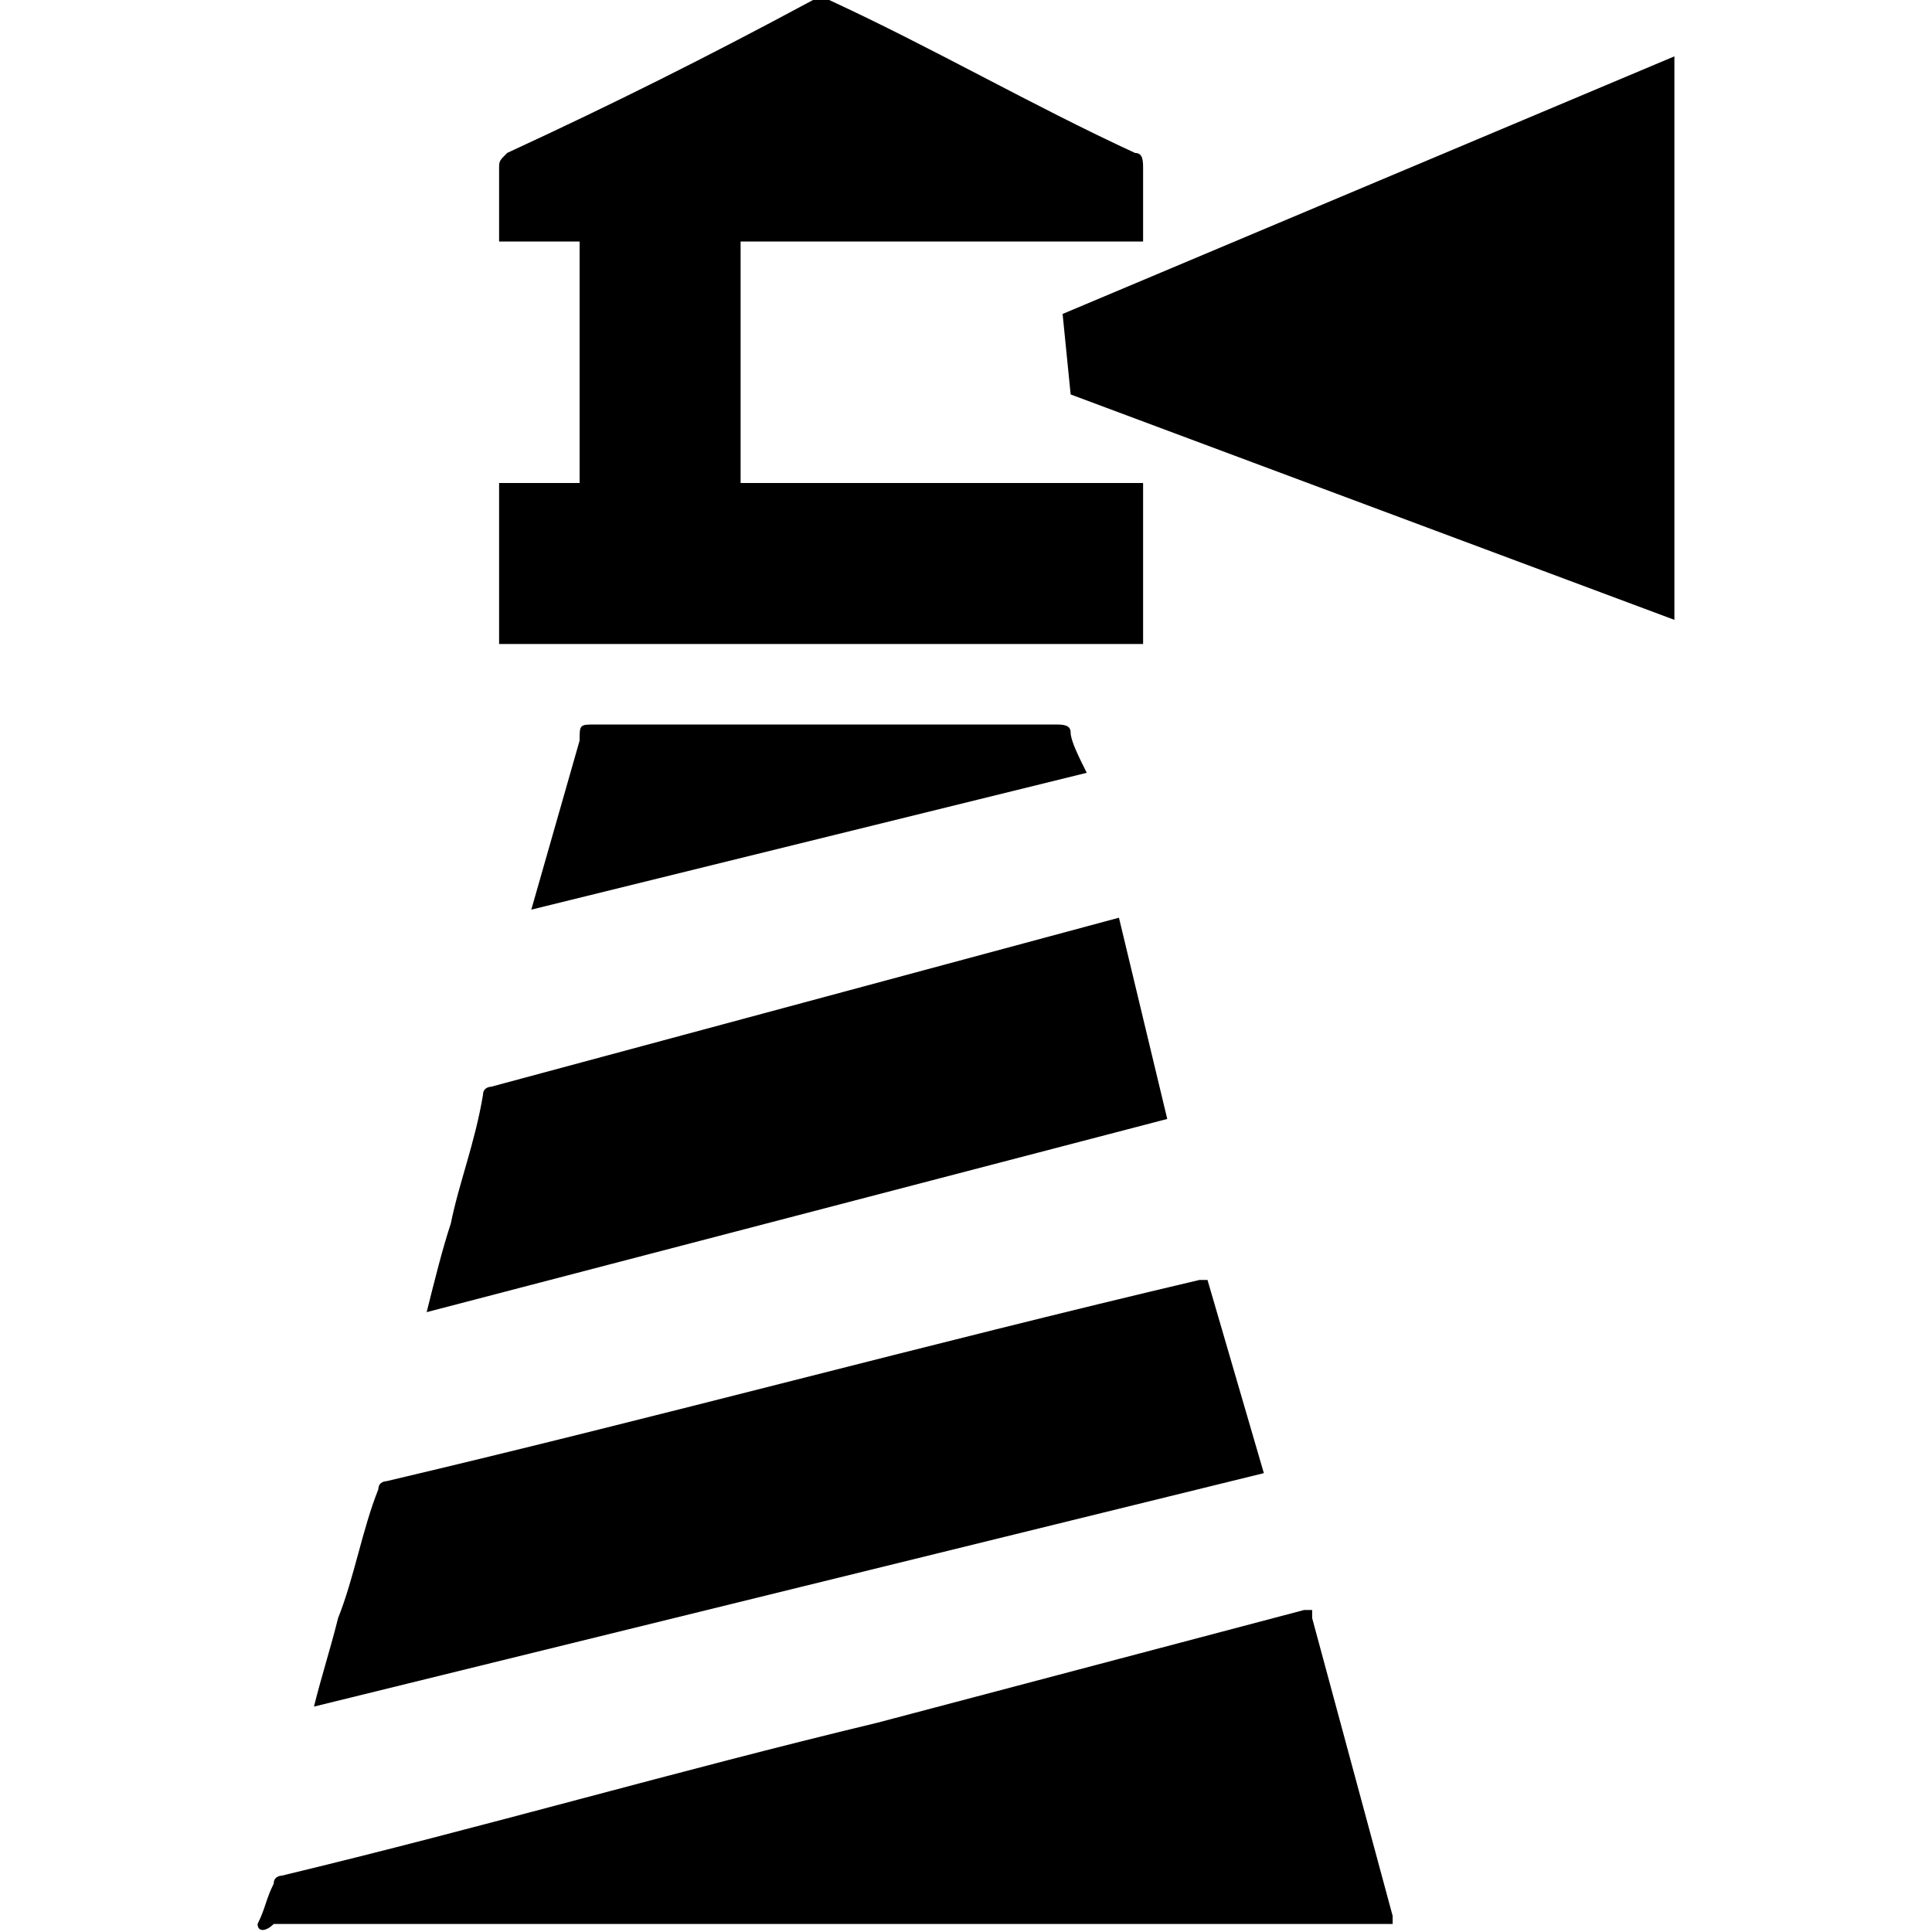
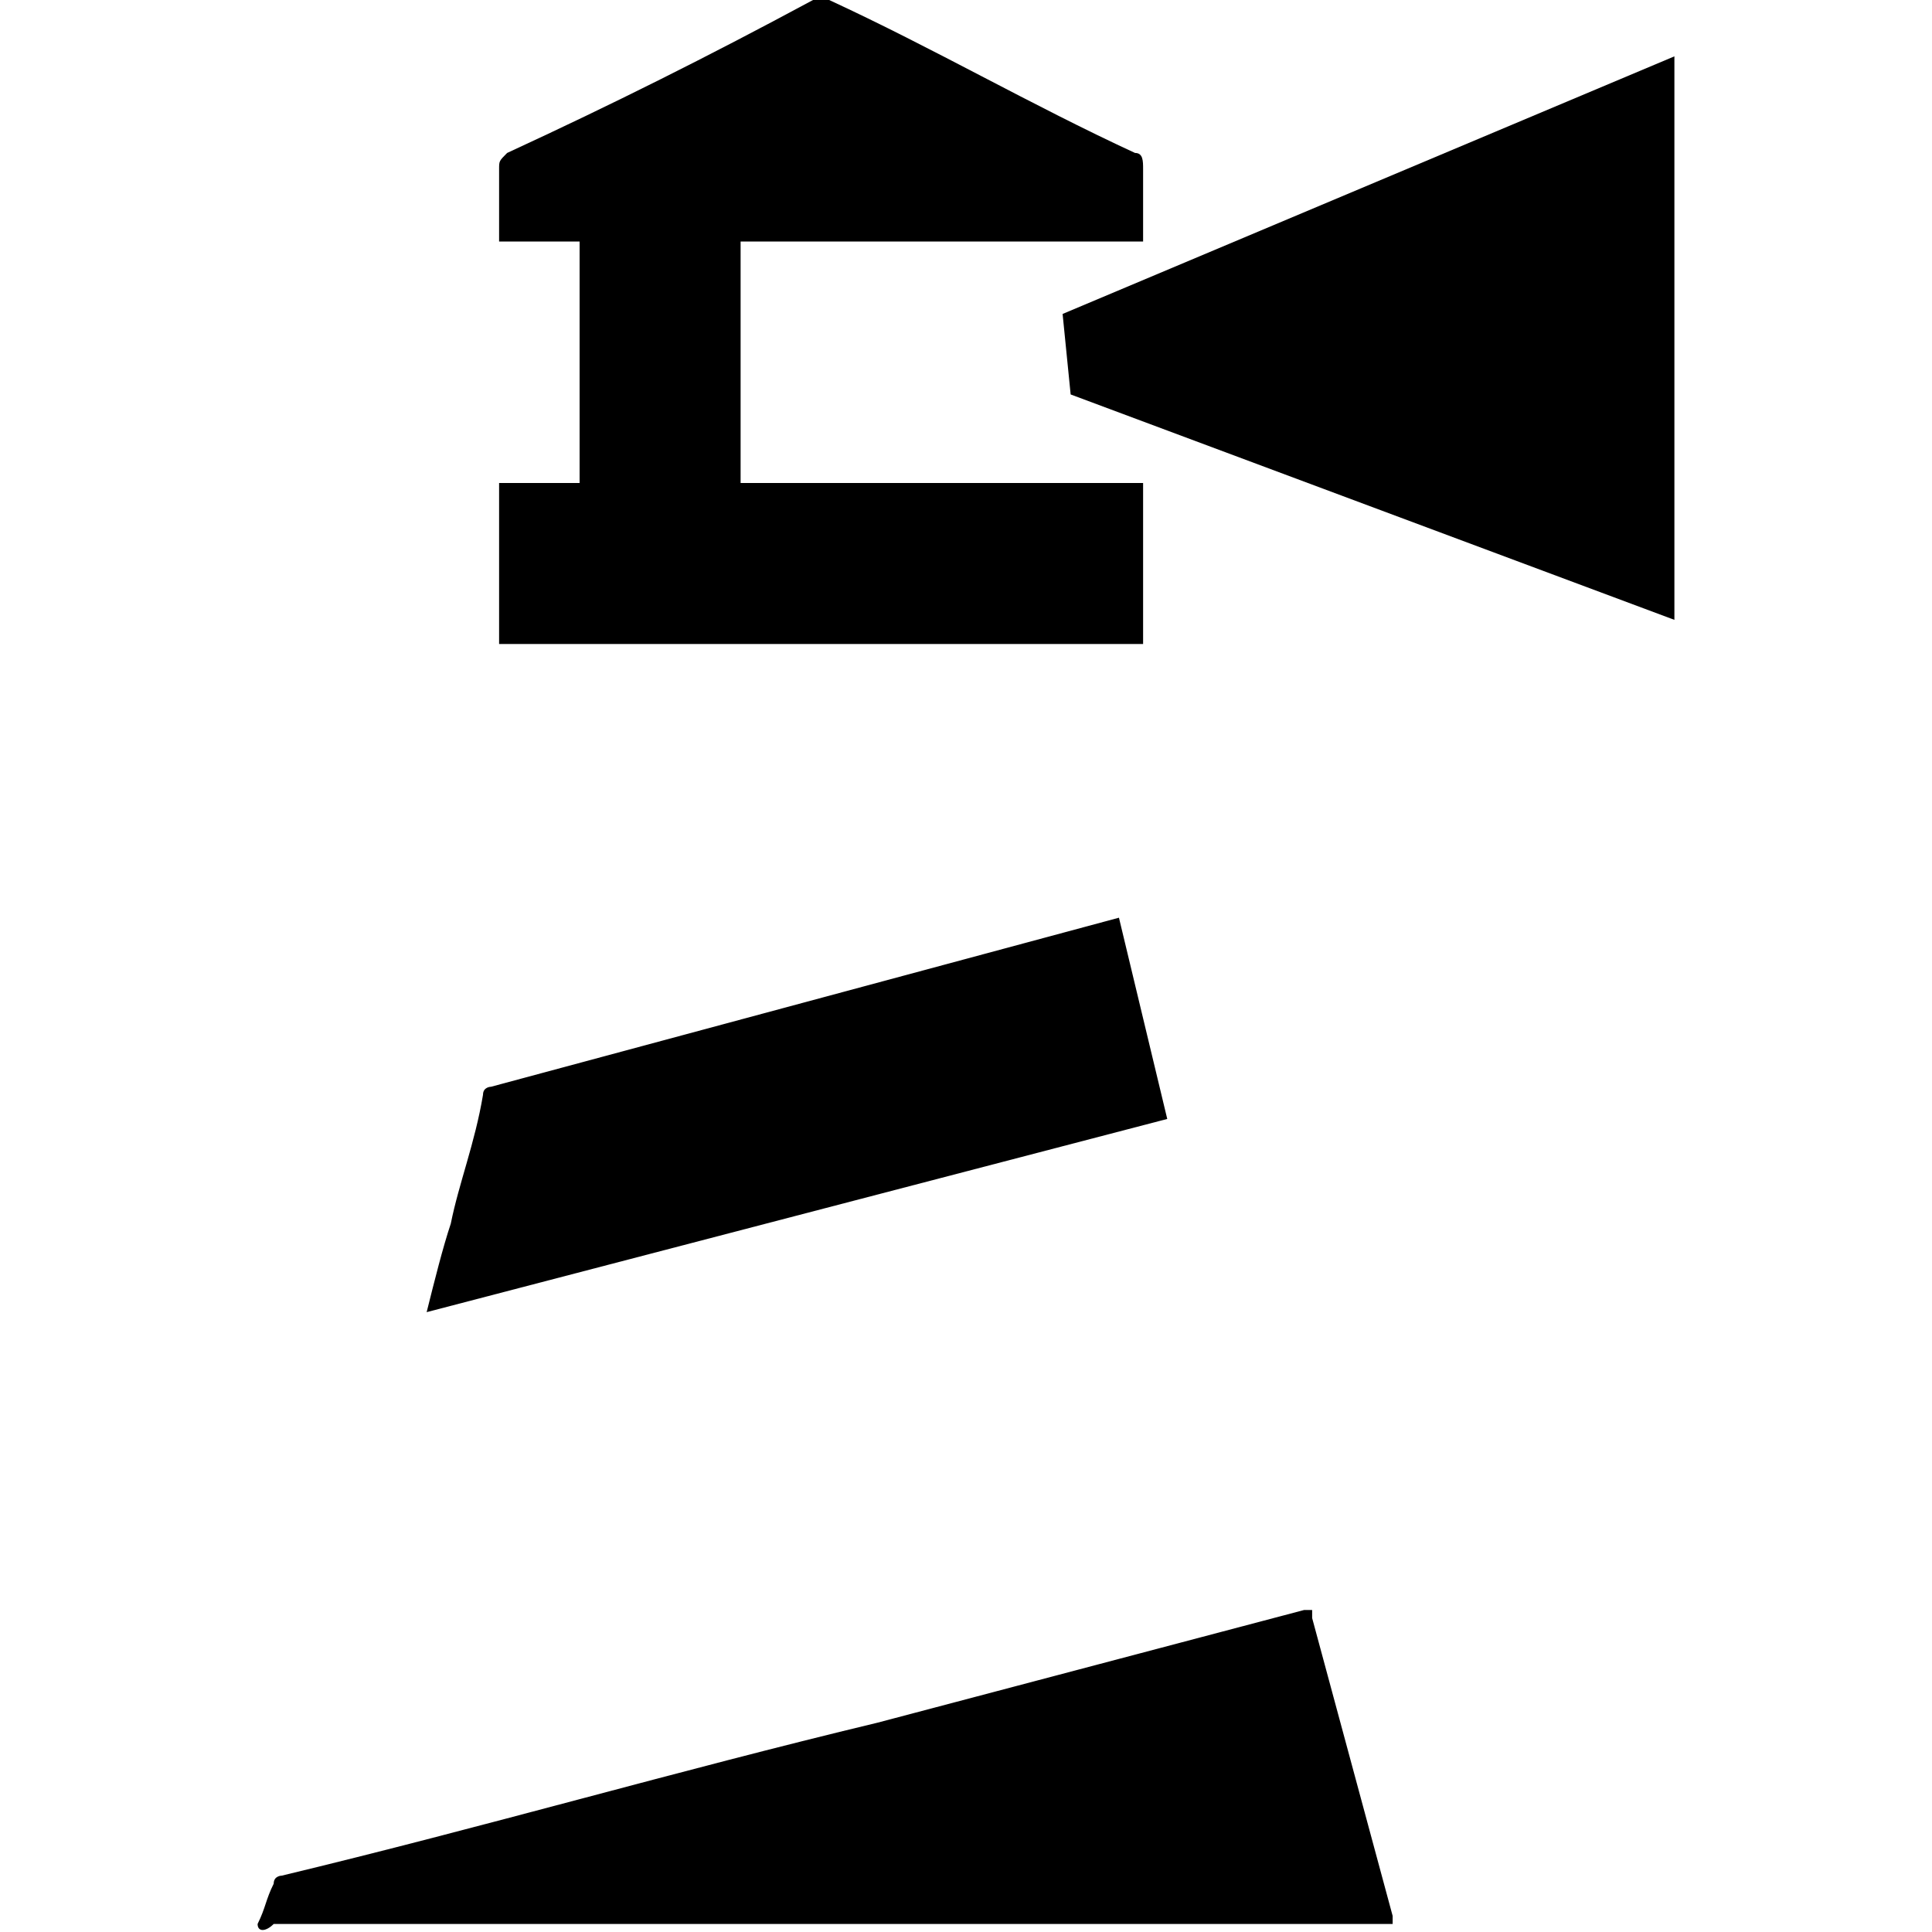
<svg xmlns="http://www.w3.org/2000/svg" id="Layer_1" x="0px" y="0px" viewBox="0 0 24 24" xml:space="preserve">
  <path id="Path_549" d="M3.2,23.9c0.1-0.2,0.1-0.3,0.2-0.5c0-0.1,0.1-0.1,0.1-0.1c2.5-0.6,4.9-1.3,7.4-1.9l5.3-1.4l0.1,0 c0,0,0,0.1,0,0.1l1,3.7c0,0,0,0,0,0.1c-4.6,0-9.3,0-13.9,0C3.3,24,3.2,24,3.2,23.9" />
  <path id="Path_550" d="M13.2,3.9l7.6-3.2v7l-7.5-2.8" />
  <path id="Path_551" d="M7.2,3h-1c0,0,0-0.1,0-0.1c0-0.3,0-0.5,0-0.8c0-0.1,0-0.1,0.1-0.2C7.6,1.3,8.8,0.7,10.1,0c0.1,0,0.1,0,0.2,0 c1.3,0.6,2.5,1.3,3.8,1.9c0.1,0,0.1,0.1,0.1,0.2c0,0.3,0,0.6,0,0.9h-5v3h5v2h-8V6h1L7.2,3z" />
-   <path id="Path_552" d="M3.9,21.2c0.1-0.4,0.2-0.7,0.3-1.1c0.2-0.5,0.3-1.1,0.5-1.6c0-0.1,0.1-0.1,0.1-0.1c3.4-0.8,6.7-1.7,10.1-2.5 c0,0,0.1,0,0.1,0l0.7,2.4L3.9,21.2" />
-   <path id="Path_553" d="M13.9,11.4l0.6,2.5l-9.2,2.4c0.1-0.4,0.2-0.8,0.3-1.1c0.1-0.5,0.3-1,0.4-1.6c0-0.1,0.1-0.1,0.1-0.1 C8.7,12.8,11.3,12.1,13.9,11.4C13.9,11.4,13.9,11.4,13.9,11.4" />
-   <path id="Path_554" d="M6.6,11.3C6.8,10.6,7,9.9,7.2,9.2C7.2,9,7.2,9,7.4,9c1.9,0,3.8,0,5.7,0c0.1,0,0.2,0,0.2,0.1 c0,0.1,0.1,0.3,0.2,0.5L6.6,11.3" />
+   <path id="Path_553" d="M13.9,11.4l0.6,2.5l-9.2,2.4c0.1-0.4,0.2-0.8,0.3-1.1c0.1-0.5,0.3-1,0.4-1.6c0-0.1,0.1-0.1,0.1-0.1 C13.9,11.4,13.9,11.4,13.9,11.4" />
</svg>